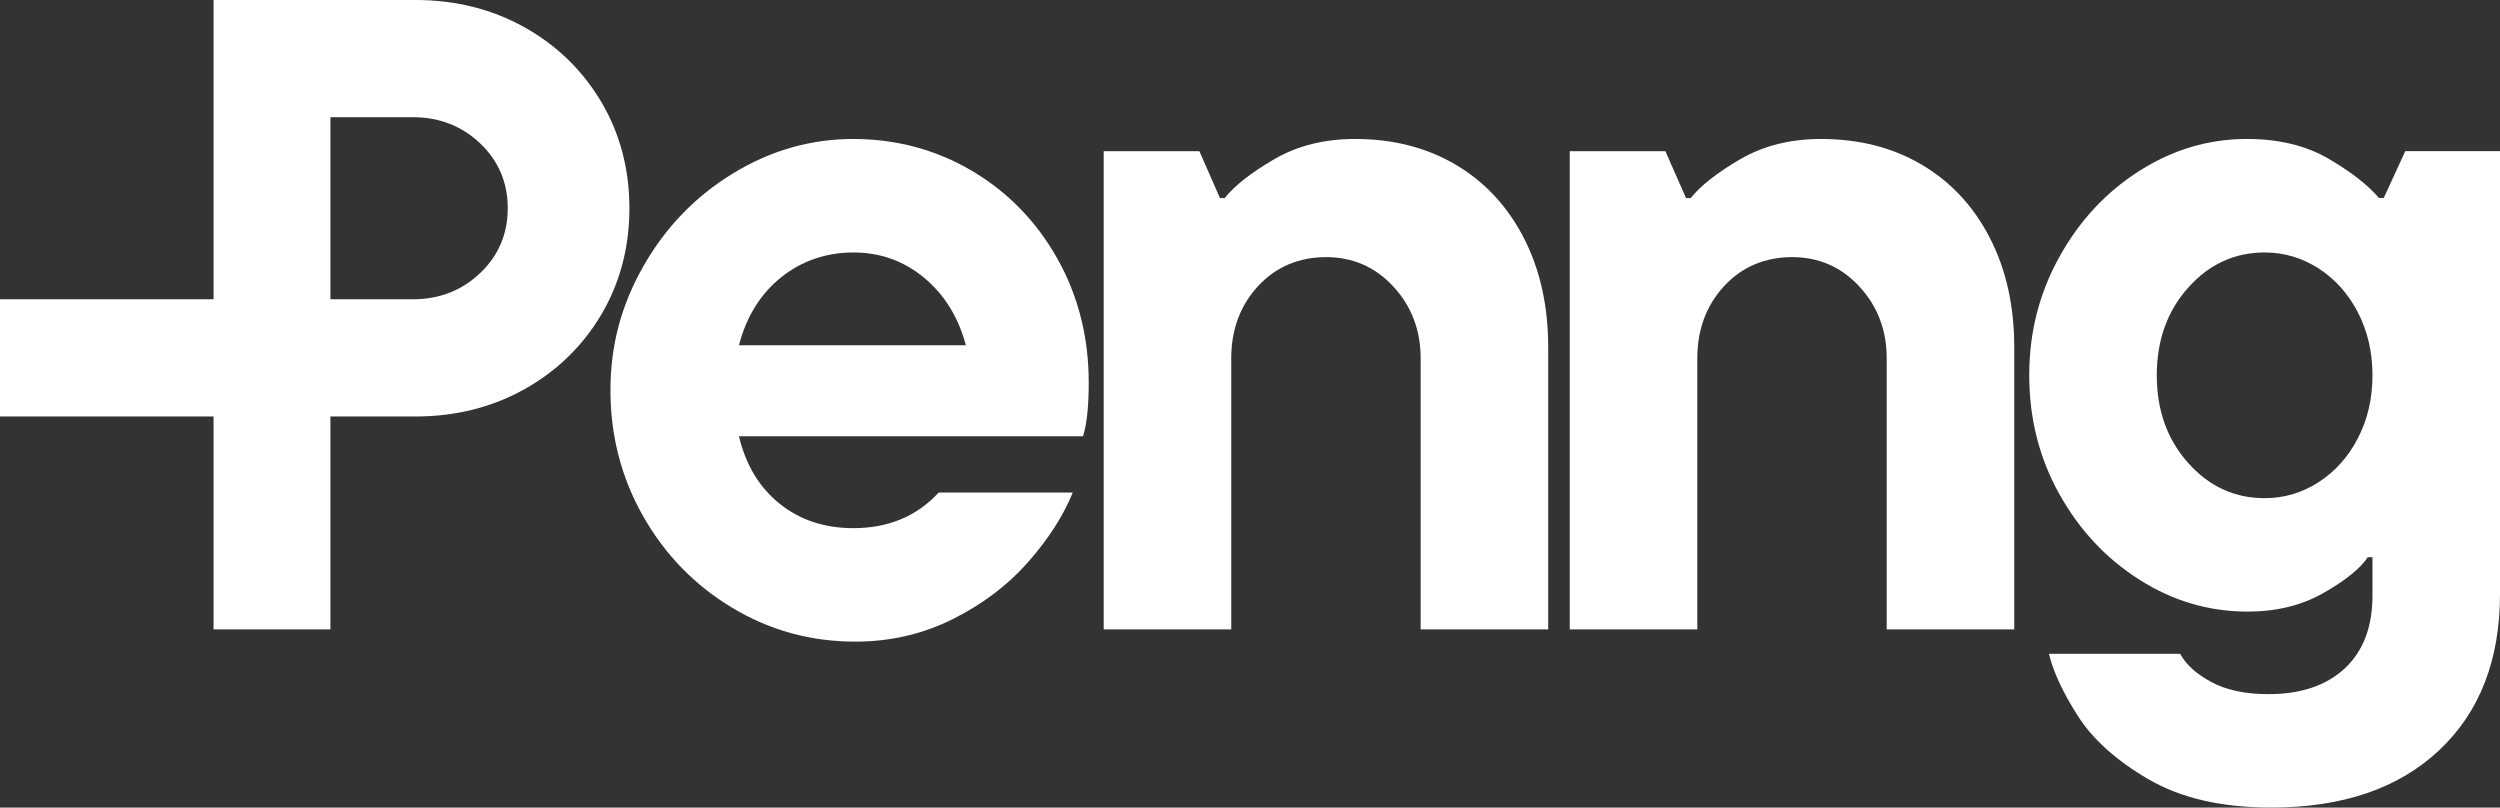
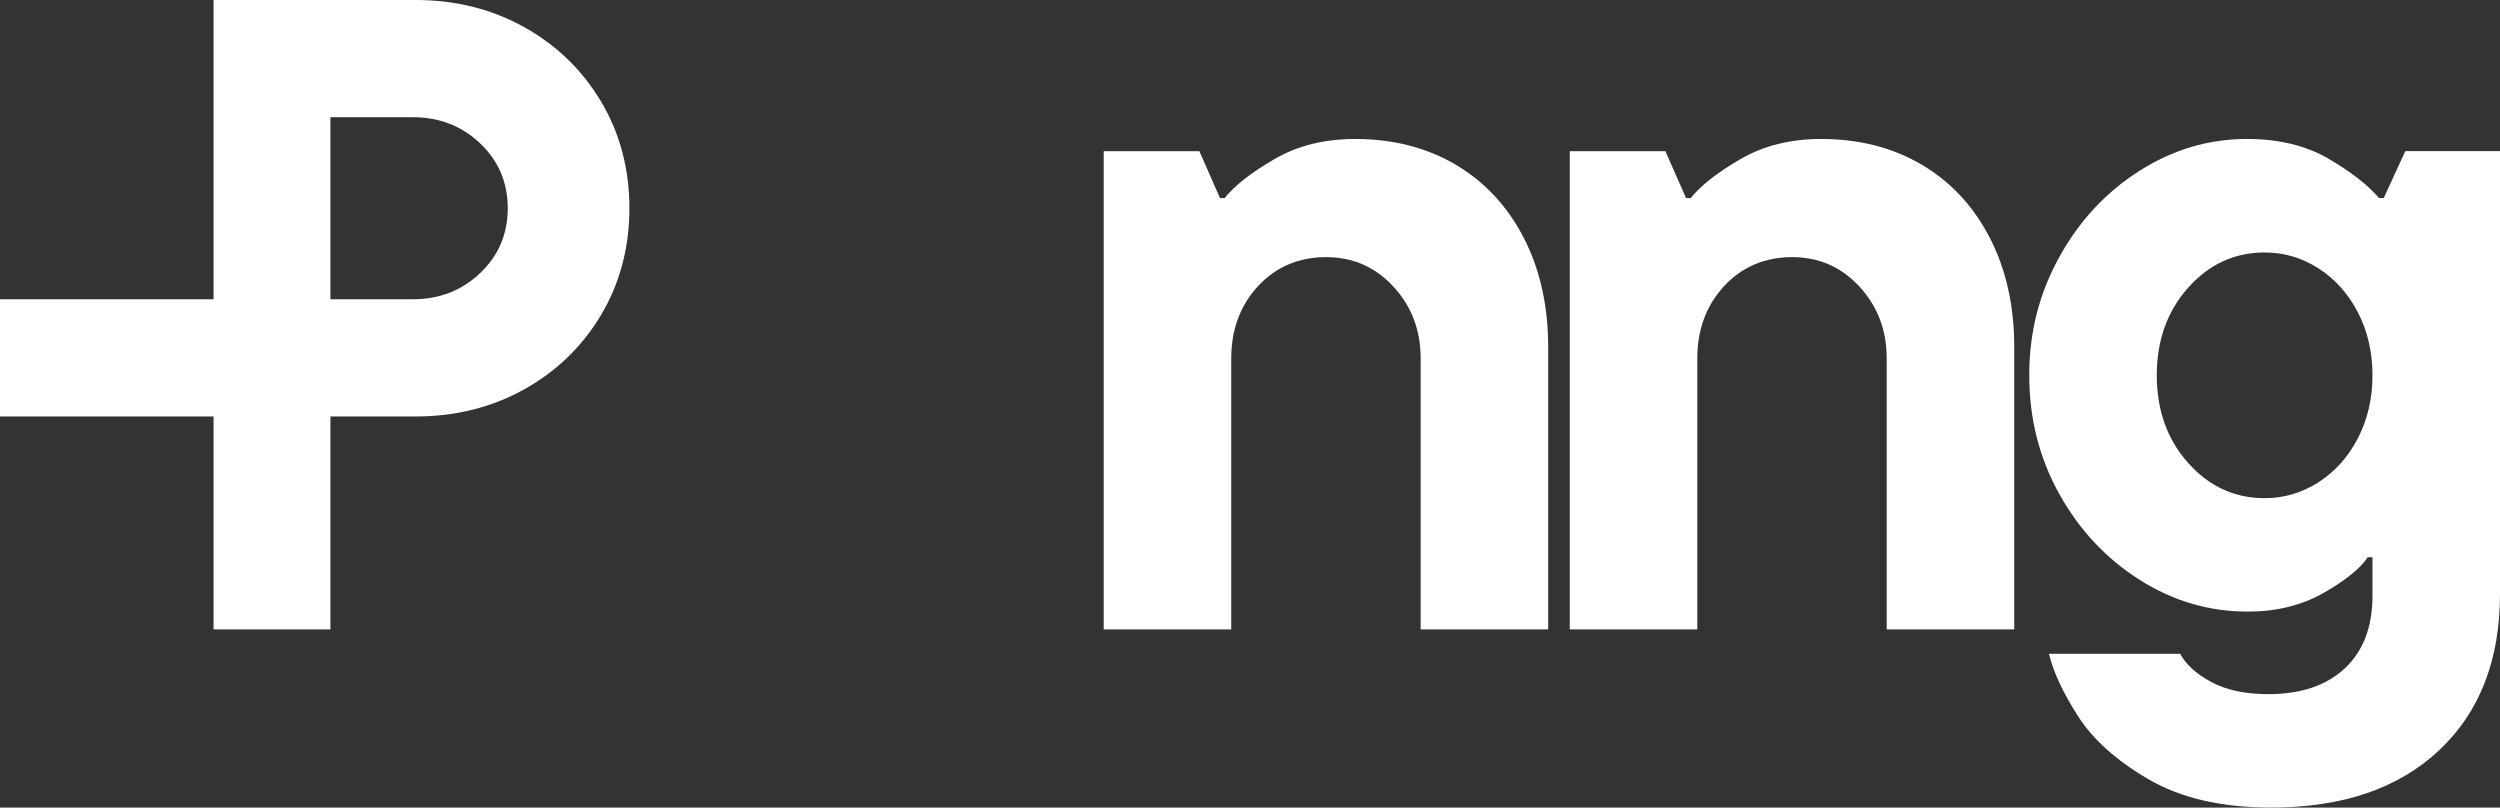
<svg xmlns="http://www.w3.org/2000/svg" id="Layer_1" viewBox="0 0 1920 620.24">
  <rect x="0" y="0" width="1920" height="620.24" fill="#333333" stroke="none" />
  <defs>
    <style>.cls-1{fill:#fff;}</style>
  </defs>
-   <path class="cls-1" d="m831.81,335.04h-264.31c5.28,22.09,15.72,39.38,31.33,51.86,15.6,12.49,34.44,18.72,56.54,18.72,26.88,0,48.73-9.11,65.54-27.37h102.99c-7.2,17.77-18.61,35.54-34.21,53.3-15.61,17.77-34.93,32.41-57.98,43.93-23.05,11.52-48.02,17.29-74.9,17.29-34.1,0-65.54-8.64-94.35-25.93-28.81-17.28-51.62-40.69-68.42-70.22-16.81-29.53-25.21-61.81-25.21-96.87s8.52-66.01,25.57-95.79c17.04-29.76,39.97-53.41,68.78-70.94,28.81-17.52,59.53-26.29,92.19-26.29s63.49,8.17,91.1,24.49c27.6,16.33,49.45,38.78,65.54,67.34,16.08,28.57,24.13,60.38,24.13,95.43,0,17.77-1.44,31.45-4.32,41.05Zm-231.9-122.07c-15.84,12.73-26.65,30.14-32.41,52.21h174.29c-5.76-21.61-16.45-38.89-32.05-51.85-15.61-12.96-33.74-19.44-54.37-19.44s-39.61,6.37-55.46,19.08Z" />
  <path class="cls-1" d="m847.64,483.4V116.1h73.46l15.84,36.01h3.6c7.67-9.6,20.4-19.56,38.17-29.89,17.76-10.32,38.41-15.49,61.94-15.49,29.28,0,55.1,6.61,77.42,19.81,22.33,13.21,39.72,31.94,52.21,56.18,12.48,24.25,18.73,52.21,18.73,83.9v216.78h-97.95v-208.14c0-21.61-6.96-39.97-20.88-55.1-13.93-15.12-31.22-22.69-51.85-22.69s-38.53,7.45-52.21,22.33c-13.68,14.89-20.53,33.38-20.53,55.46v208.14h-97.95Z" />
  <path class="cls-1" d="m1205.57,483.4V116.1h73.46l15.84,36.01h3.6c7.67-9.6,20.4-19.56,38.17-29.89,17.76-10.32,38.41-15.49,61.94-15.49,29.28,0,55.1,6.61,77.42,19.81,22.33,13.21,39.72,31.94,52.21,56.18,12.48,24.25,18.73,52.21,18.73,83.9v216.78h-97.95v-208.14c0-21.61-6.96-39.97-20.88-55.1-13.93-15.12-31.22-22.69-51.85-22.69s-38.53,7.45-52.21,22.33c-13.68,14.89-20.53,33.38-20.53,55.46v208.14h-97.95Z" />
  <path class="cls-1" d="m1650.29,598.63c-24.73-14.4-42.85-30.61-54.38-48.61-11.52-18-18.97-33.97-22.33-47.89h100.83c4.32,8.16,12.24,15.36,23.77,21.61,11.52,6.23,26.16,9.36,43.93,9.36,24.96,0,44.53-6.6,58.7-19.81,14.16-13.21,21.25-31.8,21.25-55.82v-29.53h-3.6c-5.76,8.64-17.05,17.77-33.85,27.37-16.81,9.61-36.26,14.4-58.34,14.4-29.77,0-57.5-8.16-83.18-24.49-25.69-16.32-46.22-38.28-61.58-65.9-15.37-27.6-23.05-57.98-23.05-91.11s7.67-62.89,23.05-90.74c15.36-27.84,35.89-49.93,61.58-66.26,25.68-16.32,53.17-24.49,82.46-24.49,24.49,0,45.37,5.04,62.66,15.12,17.28,10.08,30.25,20.17,38.89,30.25h3.6l16.56-36.01h72.74v339.93c0,50.89-15.61,90.98-46.81,120.27-31.21,29.28-74.18,43.93-128.91,43.93-37.93,0-69.26-7.2-93.99-21.61Zm130.36-228.3c12.72-8.16,22.8-19.44,30.25-33.85,7.44-14.4,11.16-30.49,11.16-48.25s-3.73-33.85-11.16-48.25c-7.45-14.4-17.53-25.68-30.25-33.85-12.73-8.16-26.53-12.24-41.41-12.24-23.05,0-42.62,9-58.7,27.01-16.09,18-24.13,40.45-24.13,67.34s8.03,49.33,24.13,67.34c16.08,18,35.65,27.01,58.7,27.01,14.88,0,28.68-4.07,41.41-12.24Z" />
  <path class="cls-1" d="m164.01,483.4v-163.55H0v-90.02h164.01V0h155.35c30.47,0,58.54,7.04,83.41,20.93,24.84,13.88,44.7,33.18,59.03,57.35,14.32,24.16,21.59,51.63,21.59,81.64s-7.26,57.48-21.59,81.66c-14.34,24.19-34.21,43.48-59.03,57.34-24.86,13.89-52.92,20.93-83.41,20.93h-65.59v163.55h-89.76Zm89.76-253.57h63.54c20.1,0,37.41-6.76,51.45-20.1,14.07-13.36,21.2-30.12,21.2-49.81s-7.13-36.45-21.2-49.81c-14.04-13.33-31.35-20.09-51.45-20.09h-63.54v139.82Z" />
</svg>